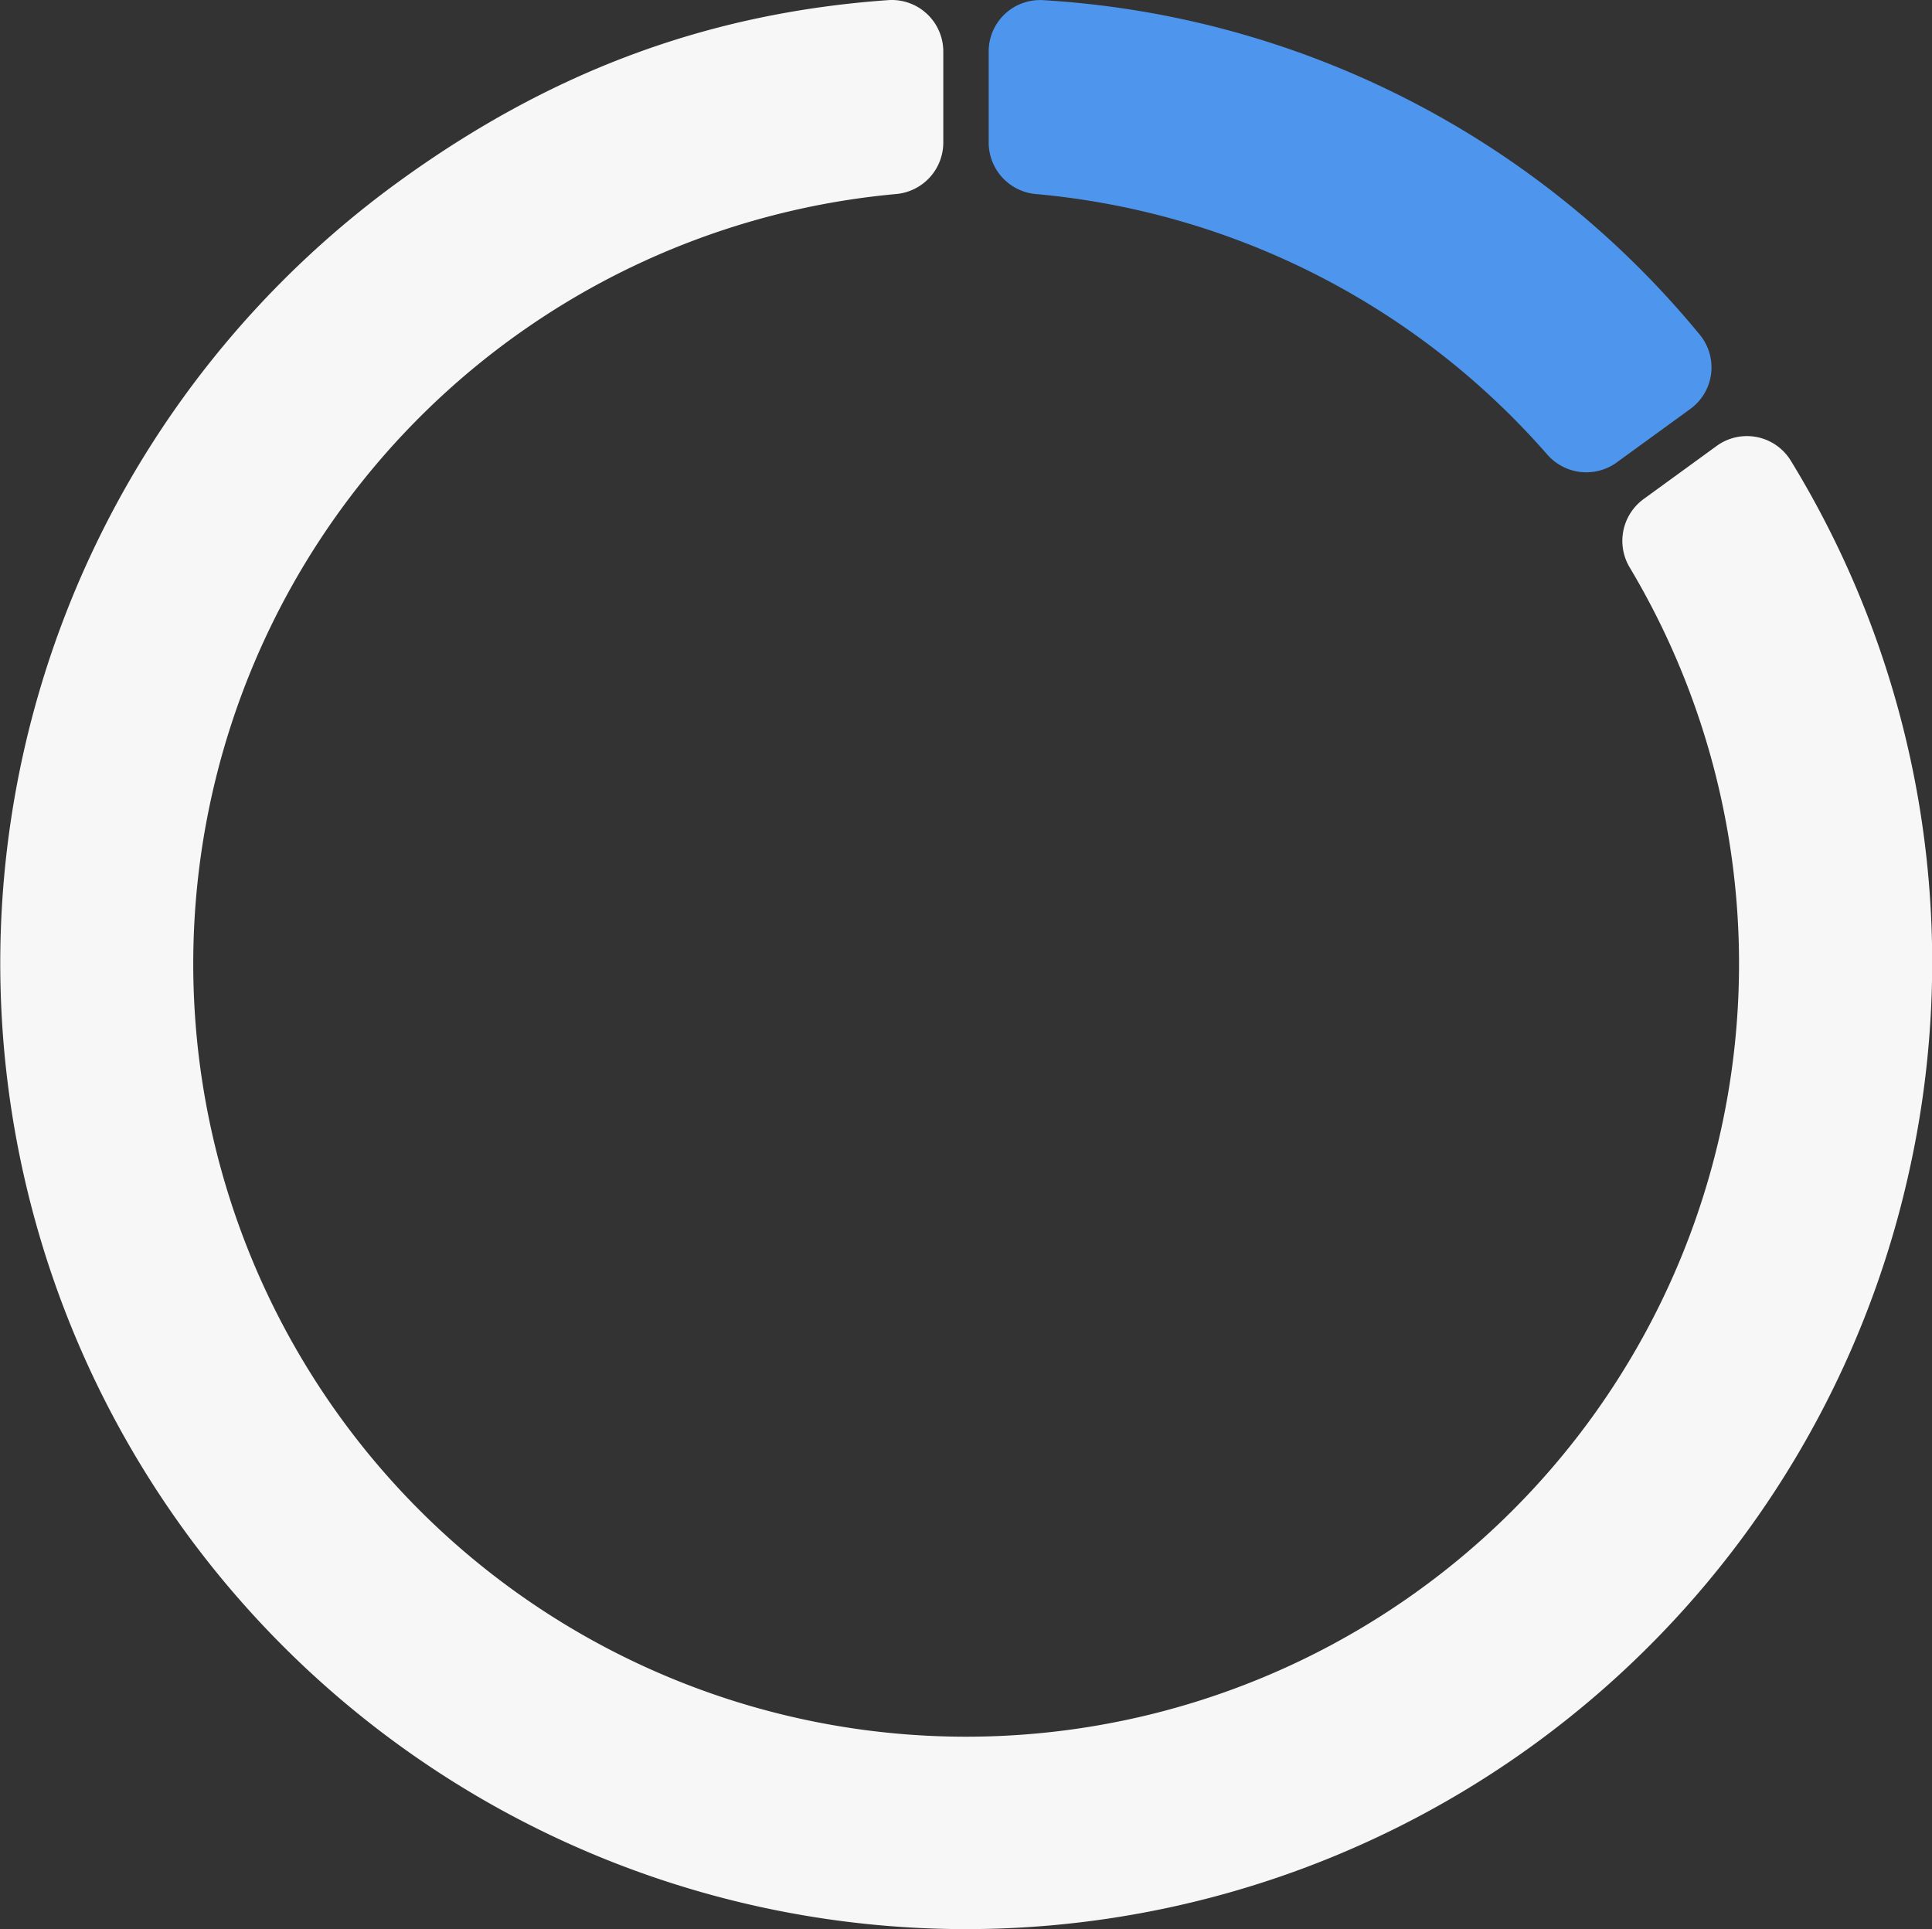
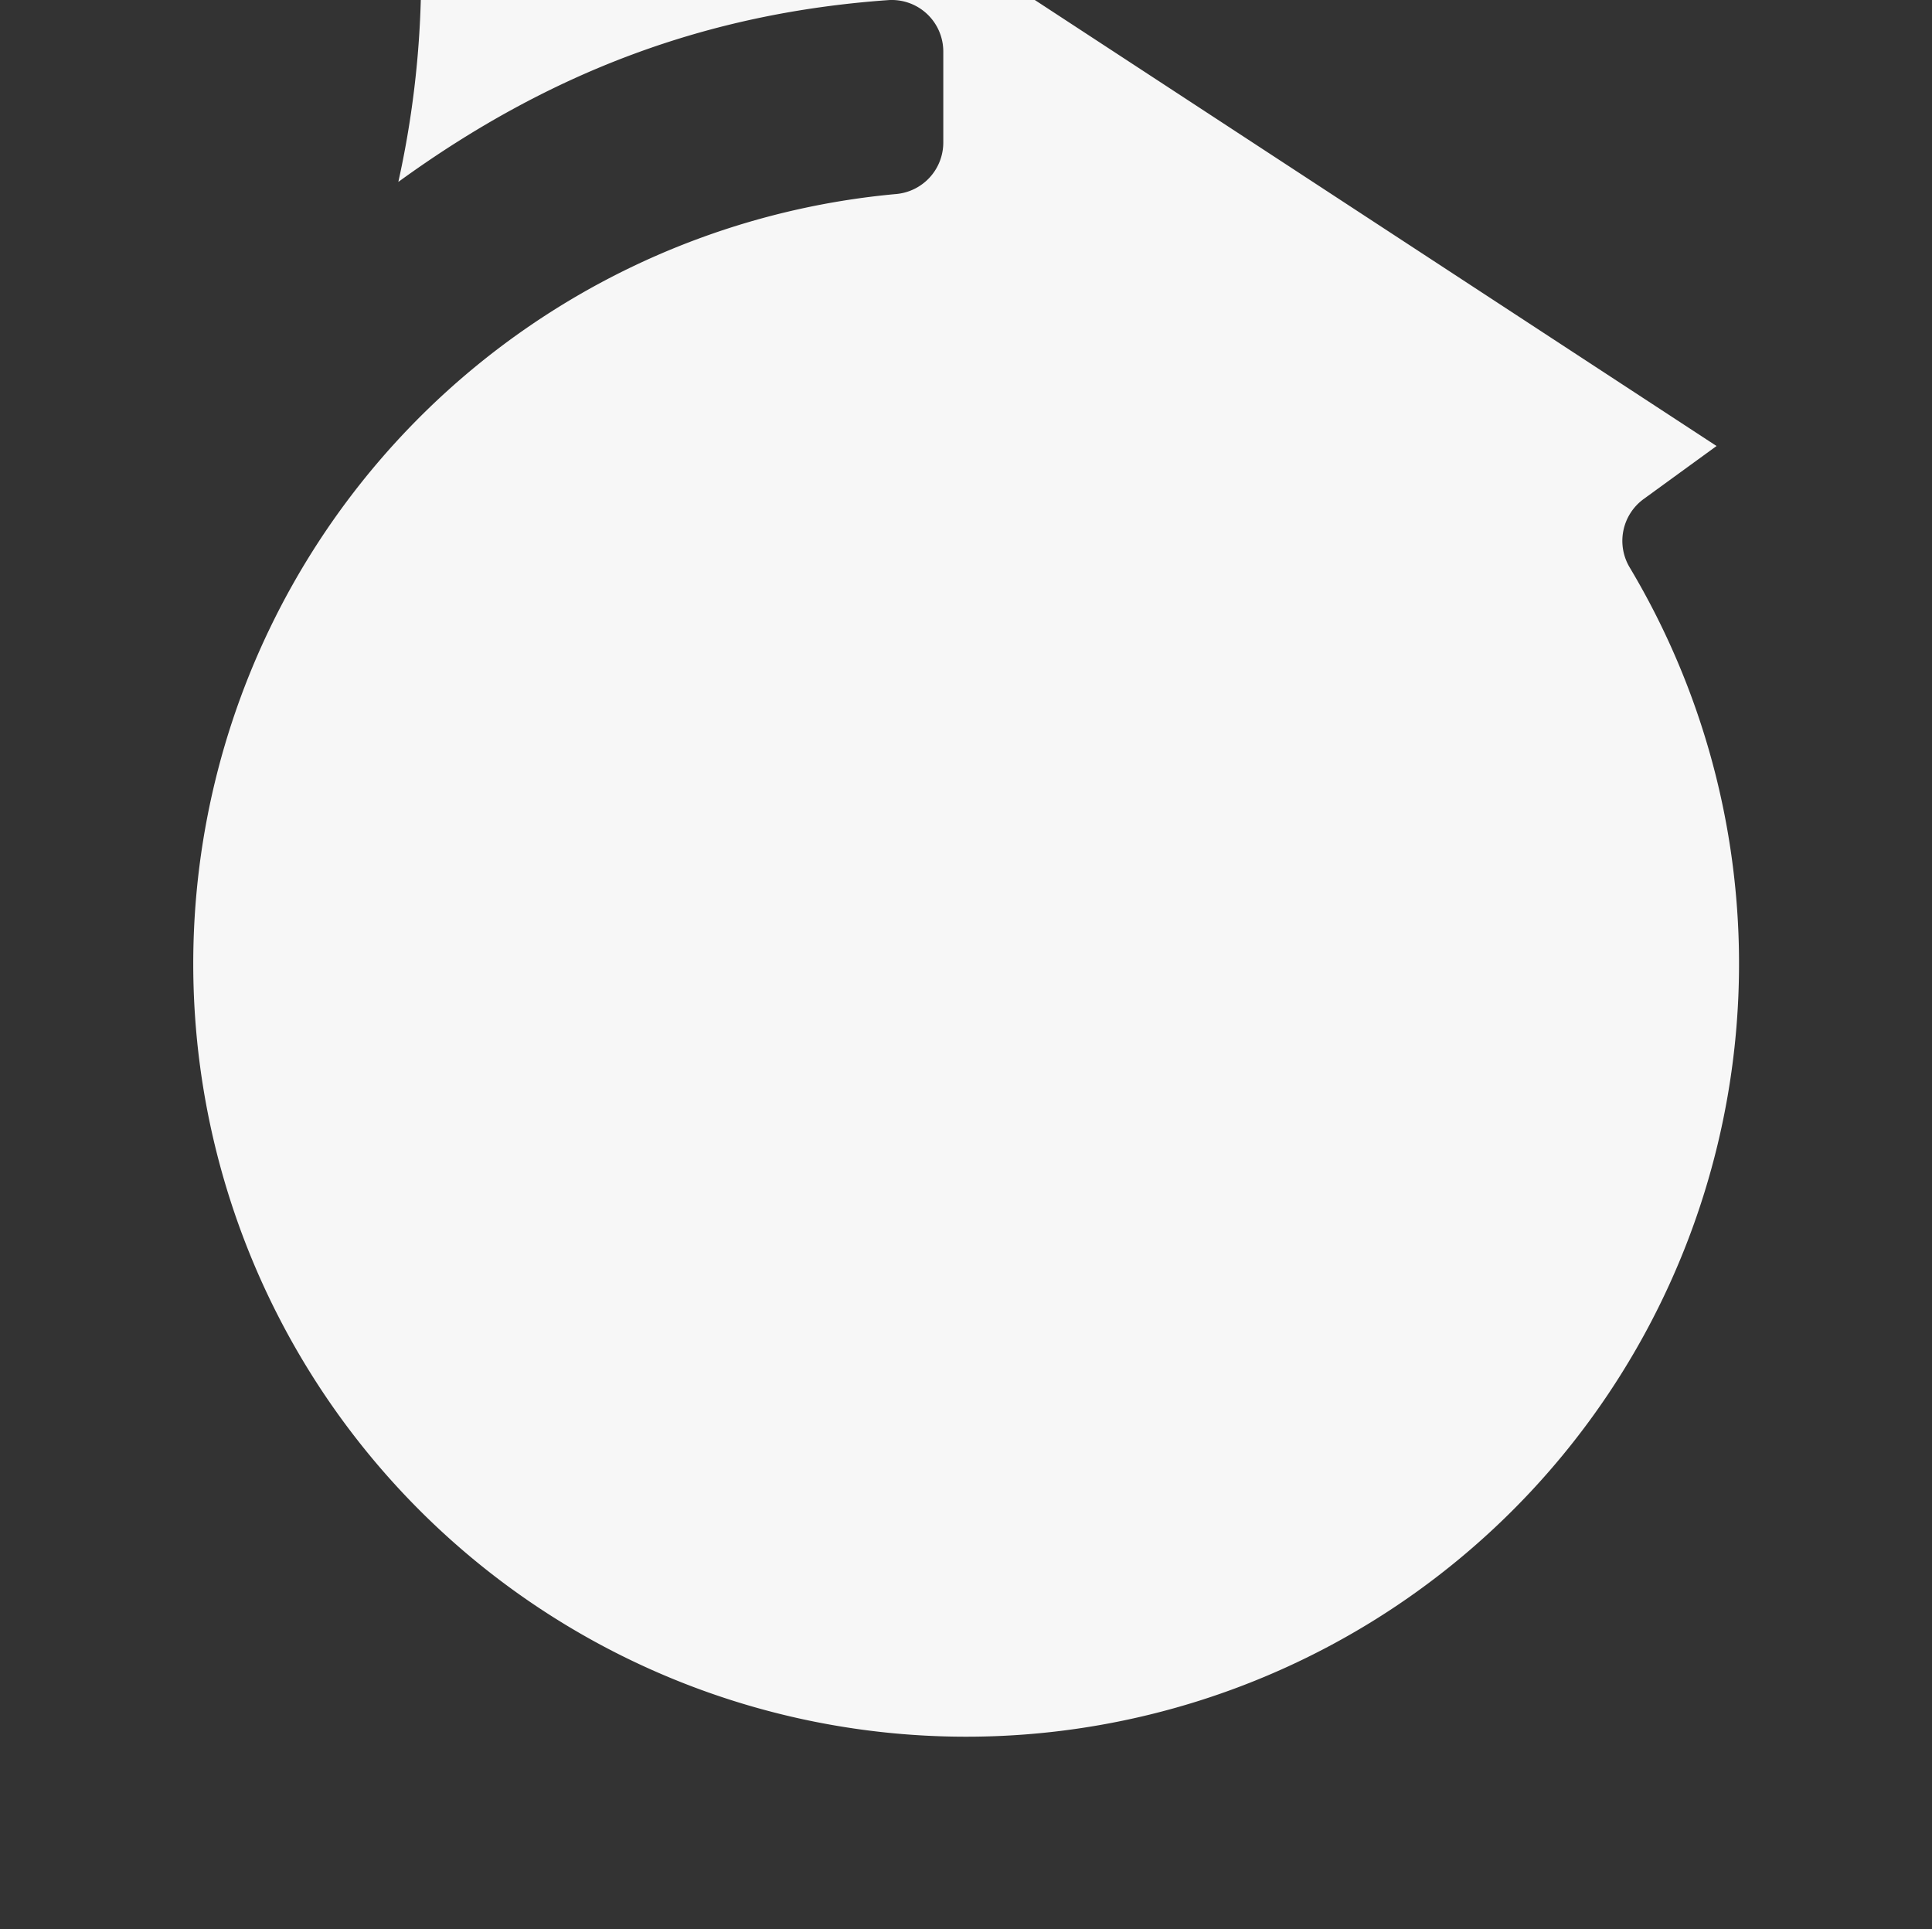
<svg xmlns="http://www.w3.org/2000/svg" width="150" height="149.786" viewBox="0 0 150 149.786">
  <rect x="0" y="0" width="150" height="149.786" fill="#333333" stroke="none" />
  <defs>
    <clipPath id="a">
      <rect width="150" height="149.786" fill="none" />
    </clipPath>
  </defs>
  <g clip-path="url(#a)">
-     <path d="M125.509,35.91l5.716-4.153a3.988,3.988,0,0,0,.74-5.777A71.455,71.455,0,0,0,81,.013a3.988,3.988,0,0,0-4.239,3.995v7.074a4.018,4.018,0,0,0,3.69,3.985,59.842,59.842,0,0,1,39.659,20.2,4.024,4.024,0,0,0,5.4.644" fill="#4e96ed" />
-     <path d="M133.273,34.627,127.6,38.752a4.019,4.019,0,0,0-1.054,5.331A60.007,60.007,0,1,1,69.55,15.066a4.015,4.015,0,0,0,3.687-3.983V4.007a4,4,0,0,0-4.248-4C54.945,1,42.721,5.553,30.926,14.124A74.984,74.984,0,1,0,148.242,90.872a74.566,74.566,0,0,0-9.22-55.131,3.994,3.994,0,0,0-5.749-1.114" fill="#f7f7f7" />
+     <path d="M133.273,34.627,127.6,38.752a4.019,4.019,0,0,0-1.054,5.331A60.007,60.007,0,1,1,69.55,15.066a4.015,4.015,0,0,0,3.687-3.983V4.007a4,4,0,0,0-4.248-4C54.945,1,42.721,5.553,30.926,14.124a74.566,74.566,0,0,0-9.22-55.131,3.994,3.994,0,0,0-5.749-1.114" fill="#f7f7f7" />
  </g>
</svg>